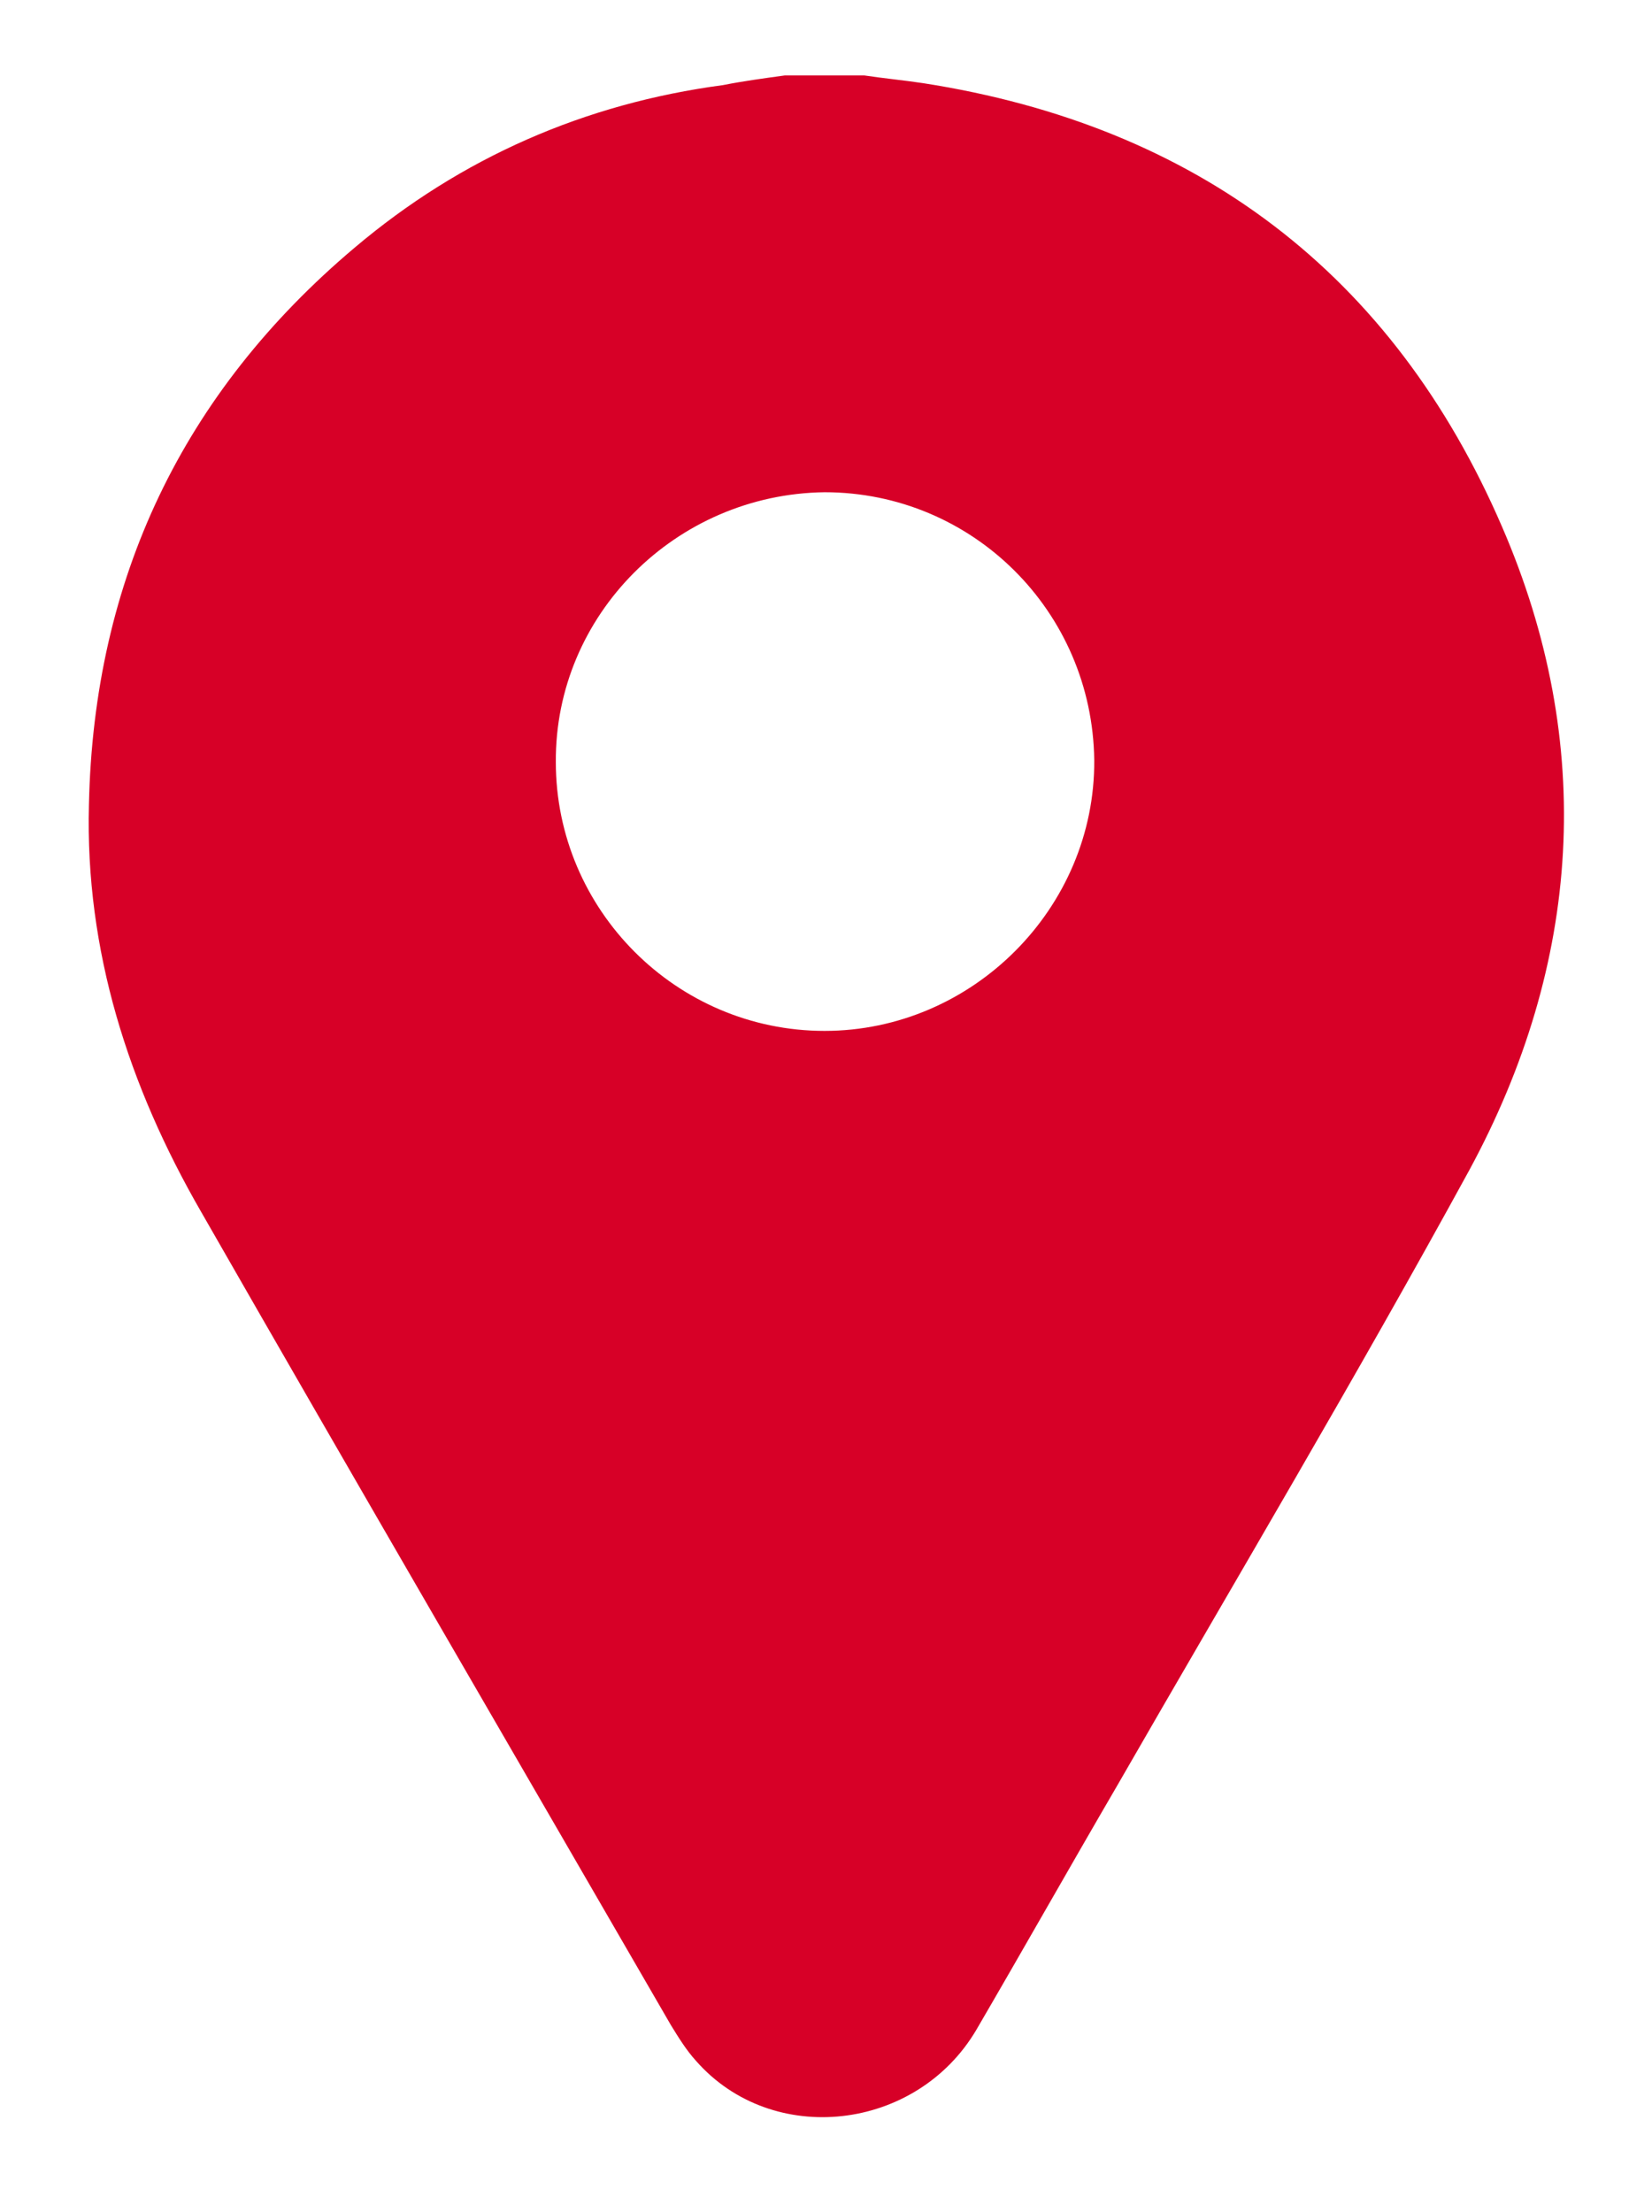
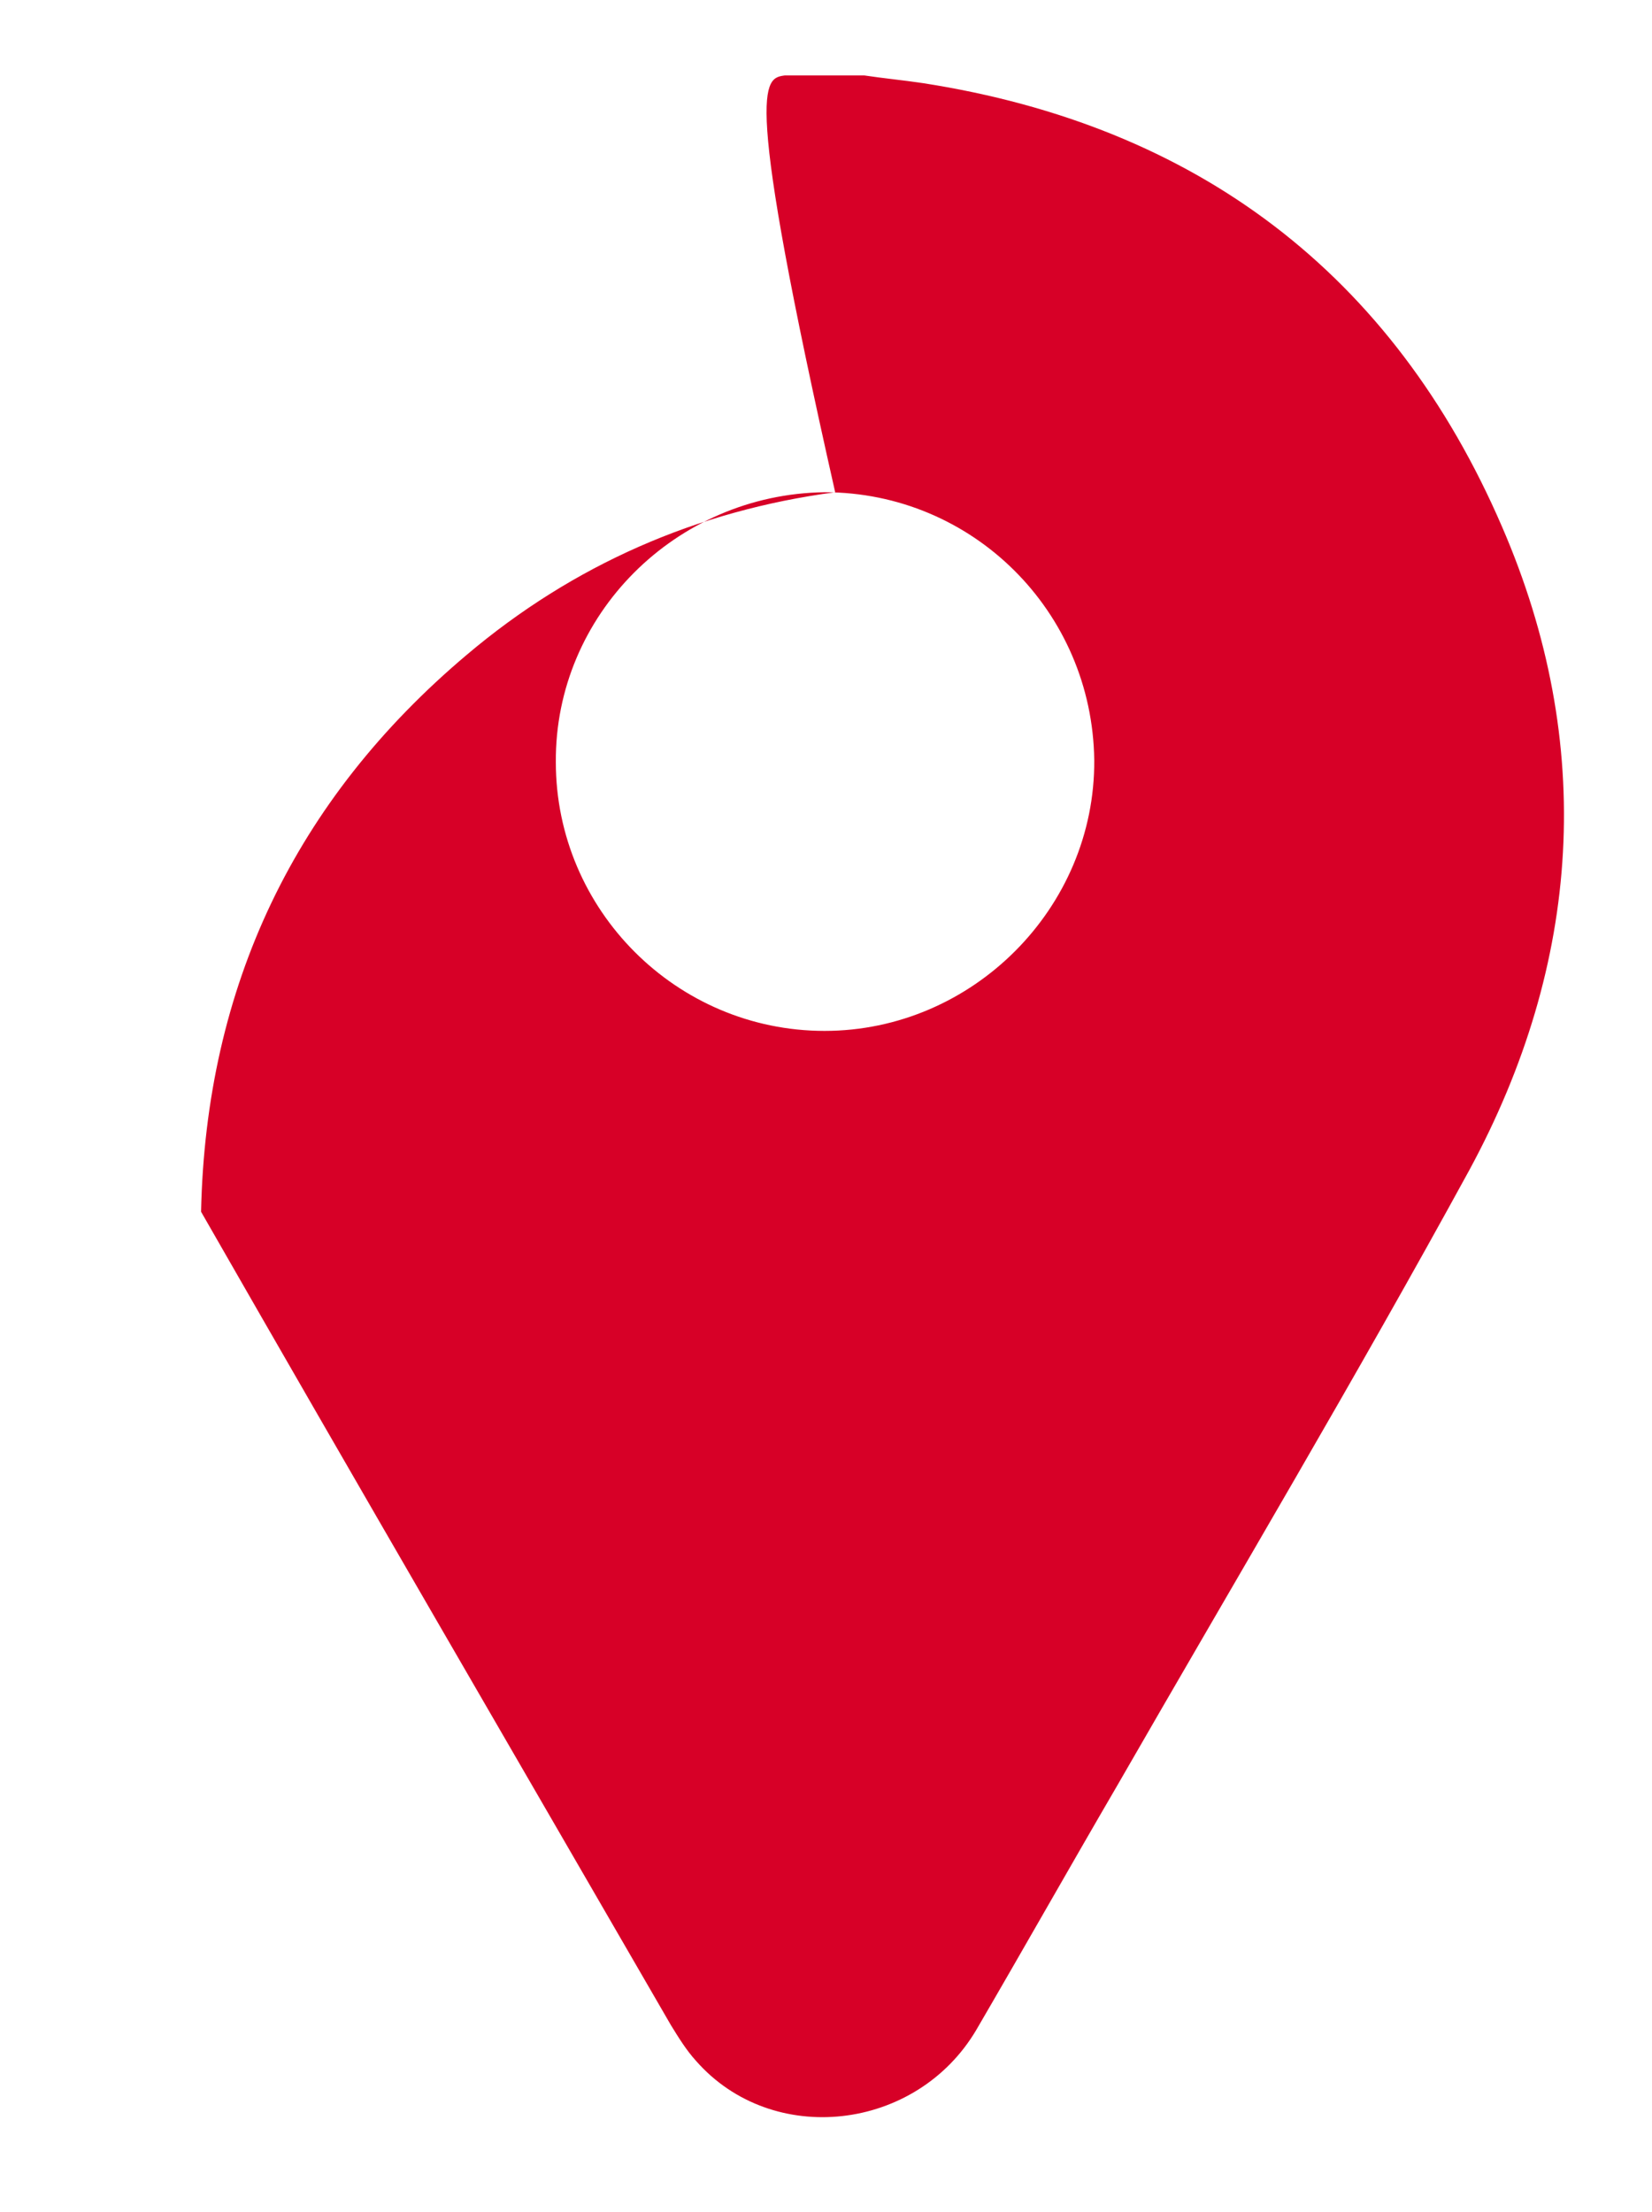
<svg xmlns="http://www.w3.org/2000/svg" version="1.1" id="Layer_1" x="0px" y="0px" viewBox="0 0 17.09 22.87" style="enable-background:new 0 0 17.09 22.87;" xml:space="preserve">
  <style type="text/css">
	.st0{fill:#D70027;}
</style>
-   <path class="st0" d="M8.94,0.78c0.2,0.03,0.41,0.05,0.61,0.08c2.83,0.44,4.86,1.97,5.99,4.59c0.97,2.24,0.82,4.51-0.34,6.65  c-1.17,2.14-2.42,4.24-3.64,6.36c-0.49,0.84-0.97,1.69-1.46,2.53c-0.62,1.05-2.11,1.22-2.9,0.32c-0.1-0.11-0.18-0.24-0.26-0.37  c-1.62-2.8-3.25-5.6-4.86-8.41c-0.75-1.3-1.2-2.7-1.16-4.21c0.05-2.33,0.97-4.26,2.75-5.76c1.1-0.93,2.38-1.49,3.81-1.68  C7.68,0.84,7.9,0.81,8.12,0.78C8.39,0.78,8.67,0.78,8.94,0.78z M5.75,7.88c0,1.53,1.25,2.78,2.78,2.78c1.53,0,2.8-1.27,2.79-2.8  c-0.02-1.54-1.26-2.77-2.79-2.77C6.99,5.11,5.74,6.36,5.75,7.88z" />
+   <path class="st0" d="M8.94,0.78c0.2,0.03,0.41,0.05,0.61,0.08c2.83,0.44,4.86,1.97,5.99,4.59c0.97,2.24,0.82,4.51-0.34,6.65  c-1.17,2.14-2.42,4.24-3.64,6.36c-0.49,0.84-0.97,1.69-1.46,2.53c-0.62,1.05-2.11,1.22-2.9,0.32c-0.1-0.11-0.18-0.24-0.26-0.37  c-1.62-2.8-3.25-5.6-4.86-8.41c0.05-2.33,0.97-4.26,2.75-5.76c1.1-0.93,2.38-1.49,3.81-1.68  C7.68,0.84,7.9,0.81,8.12,0.78C8.39,0.78,8.67,0.78,8.94,0.78z M5.75,7.88c0,1.53,1.25,2.78,2.78,2.78c1.53,0,2.8-1.27,2.79-2.8  c-0.02-1.54-1.26-2.77-2.79-2.77C6.99,5.11,5.74,6.36,5.75,7.88z" />
</svg>